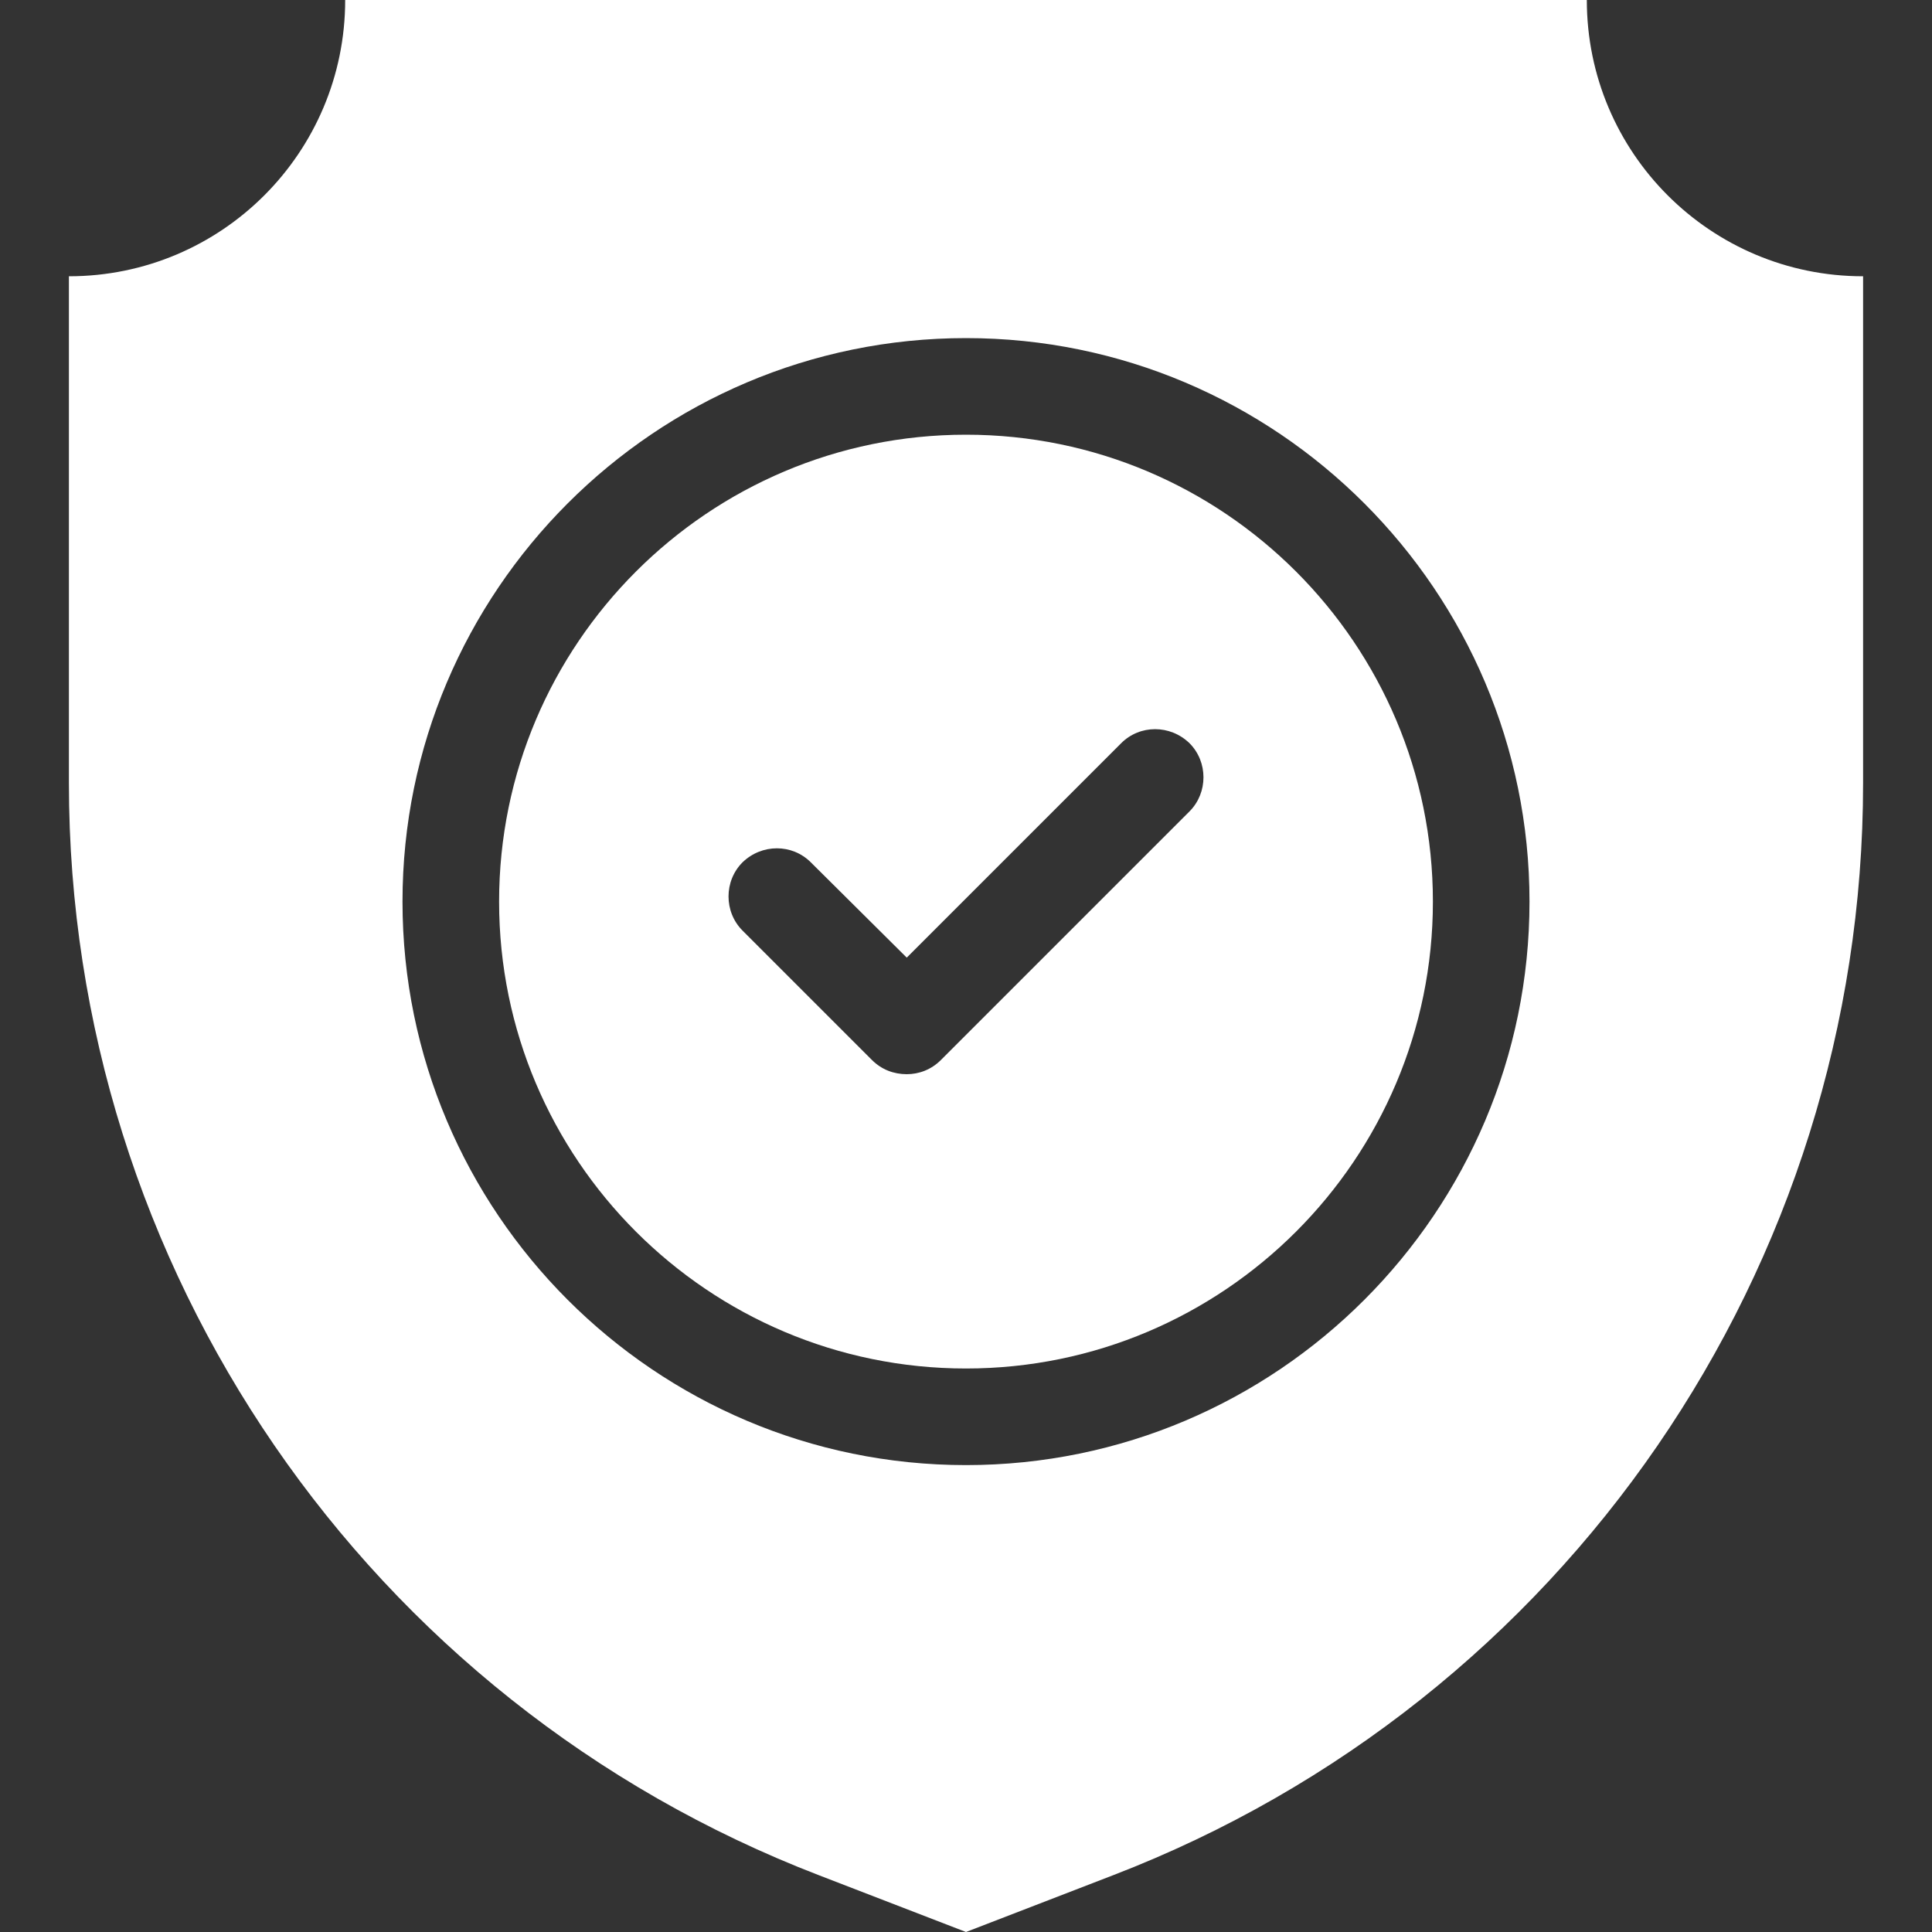
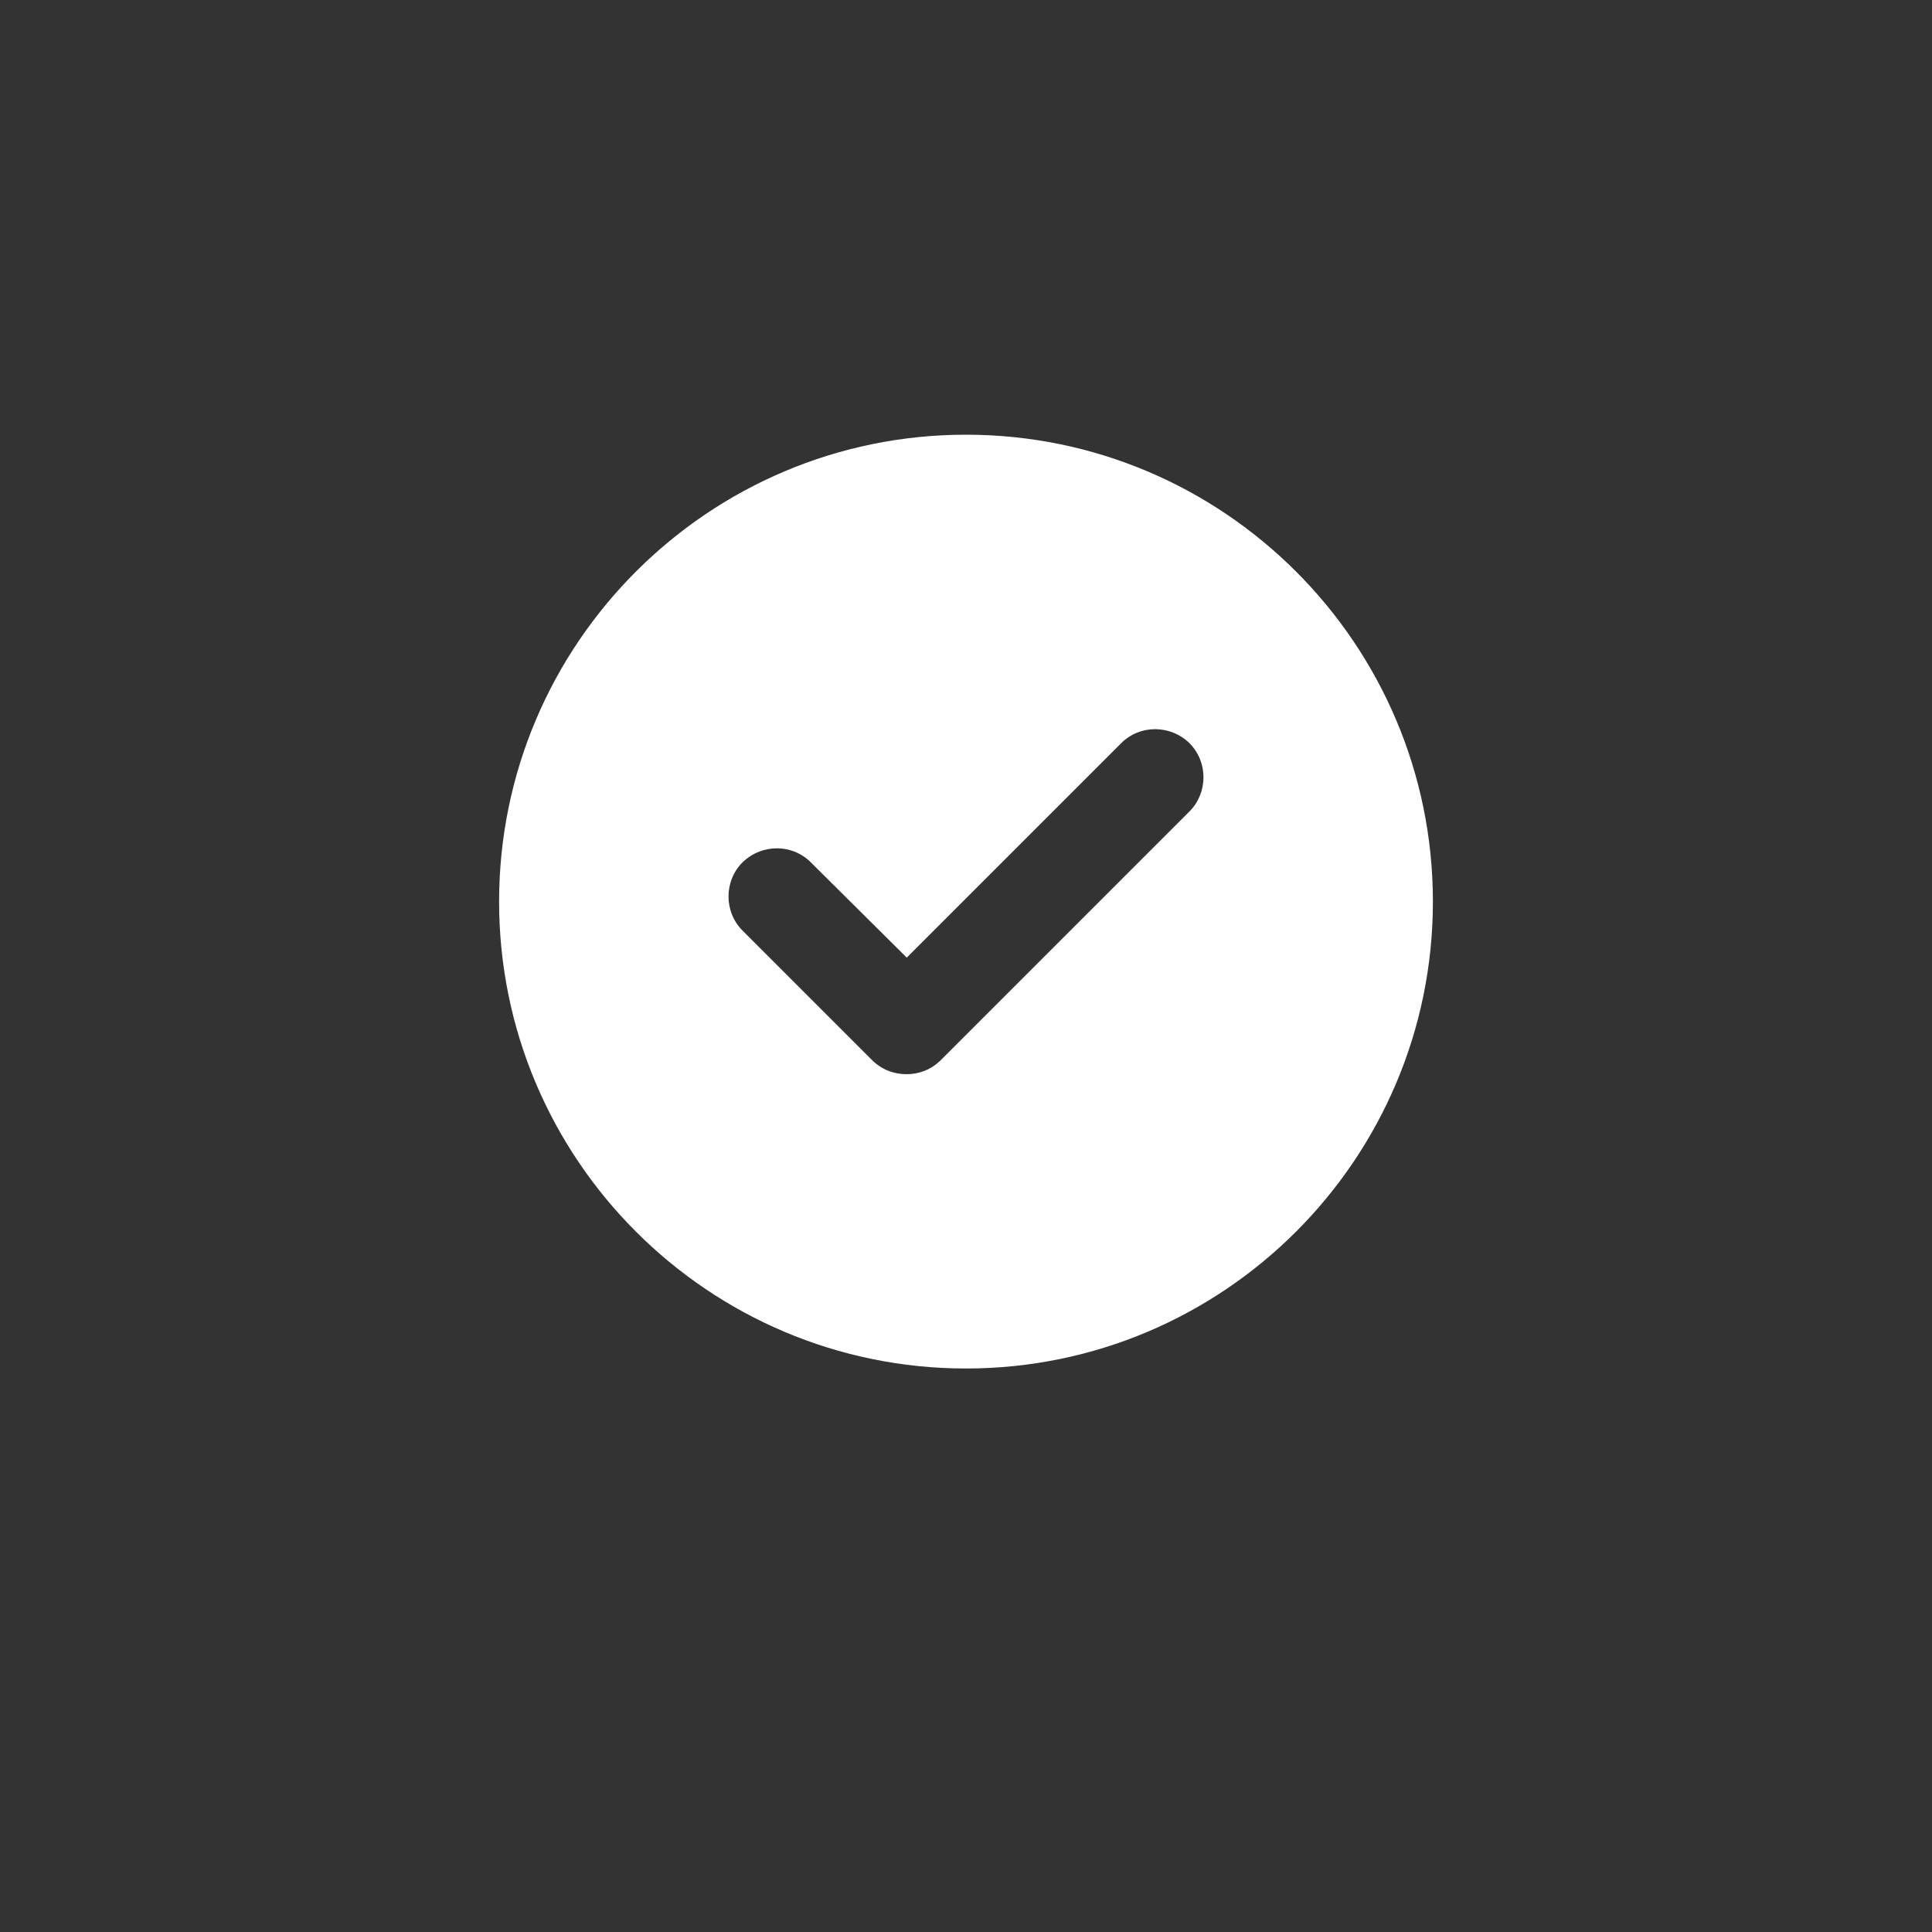
<svg xmlns="http://www.w3.org/2000/svg" width="33" height="33" viewBox="0 0 33 33" fill="none">
  <rect x="0" y="0" width="33" height="33" fill="#333333" stroke="none" />
  <path d="M16.5 7.425C12.1 7.425 8.525 11 8.525 15.4C8.525 19.8 12.1 23.375 16.5 23.375C20.9 23.375 24.475 19.8 24.475 15.4C24.475 11 20.9 7.425 16.5 7.425ZM20.317 13.86L16.071 18.106C15.906 18.271 15.697 18.348 15.488 18.348C15.268 18.348 15.059 18.271 14.894 18.106L12.683 15.895C12.364 15.576 12.364 15.048 12.683 14.729C13.013 14.41 13.53 14.41 13.849 14.729L15.488 16.357L19.151 12.694C19.47 12.375 19.987 12.375 20.317 12.694C20.636 13.013 20.636 13.541 20.317 13.86Z" fill="white" />
-   <path d="M27.104 0H5.896C5.896 2.607 3.784 4.719 1.177 4.719V13.376C1.177 21.648 6.27 29.062 13.992 32.032L16.5 33L19.008 32.032C26.73 29.062 31.823 21.648 31.823 13.376V4.719C29.216 4.719 27.104 2.607 27.104 0ZM16.5 25.025C11.187 25.025 6.875 20.702 6.875 15.4C6.875 10.098 11.187 5.775 16.5 5.775C21.813 5.775 26.125 10.098 26.125 15.4C26.125 20.702 21.813 25.025 16.5 25.025Z" fill="white" />
</svg>